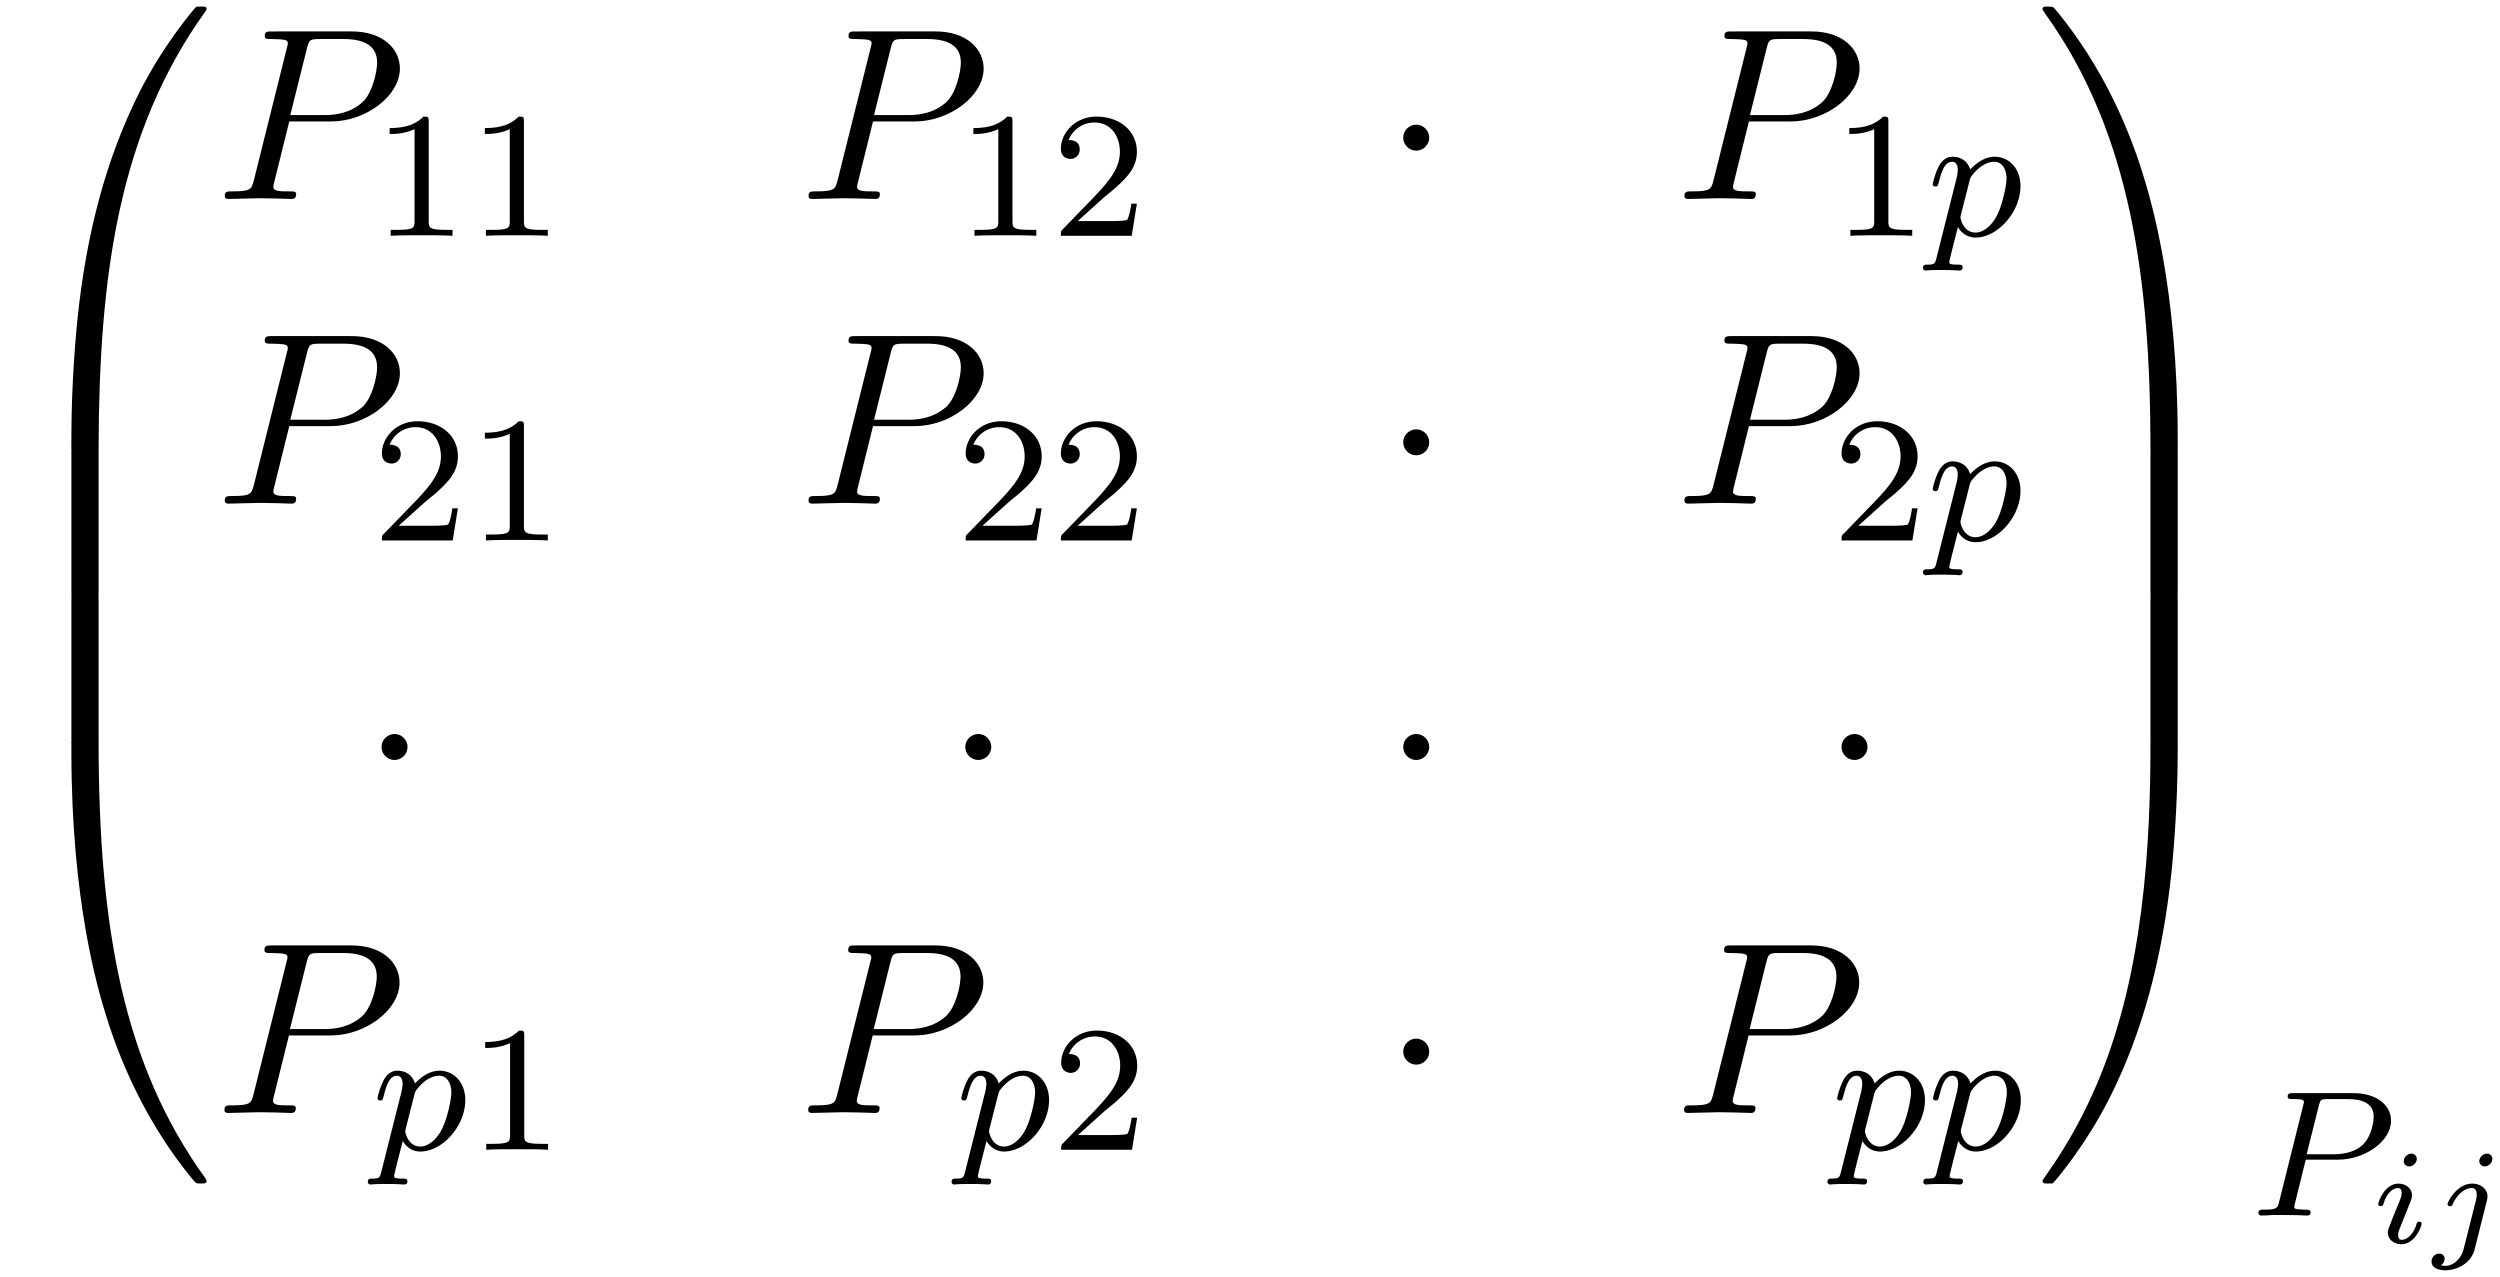
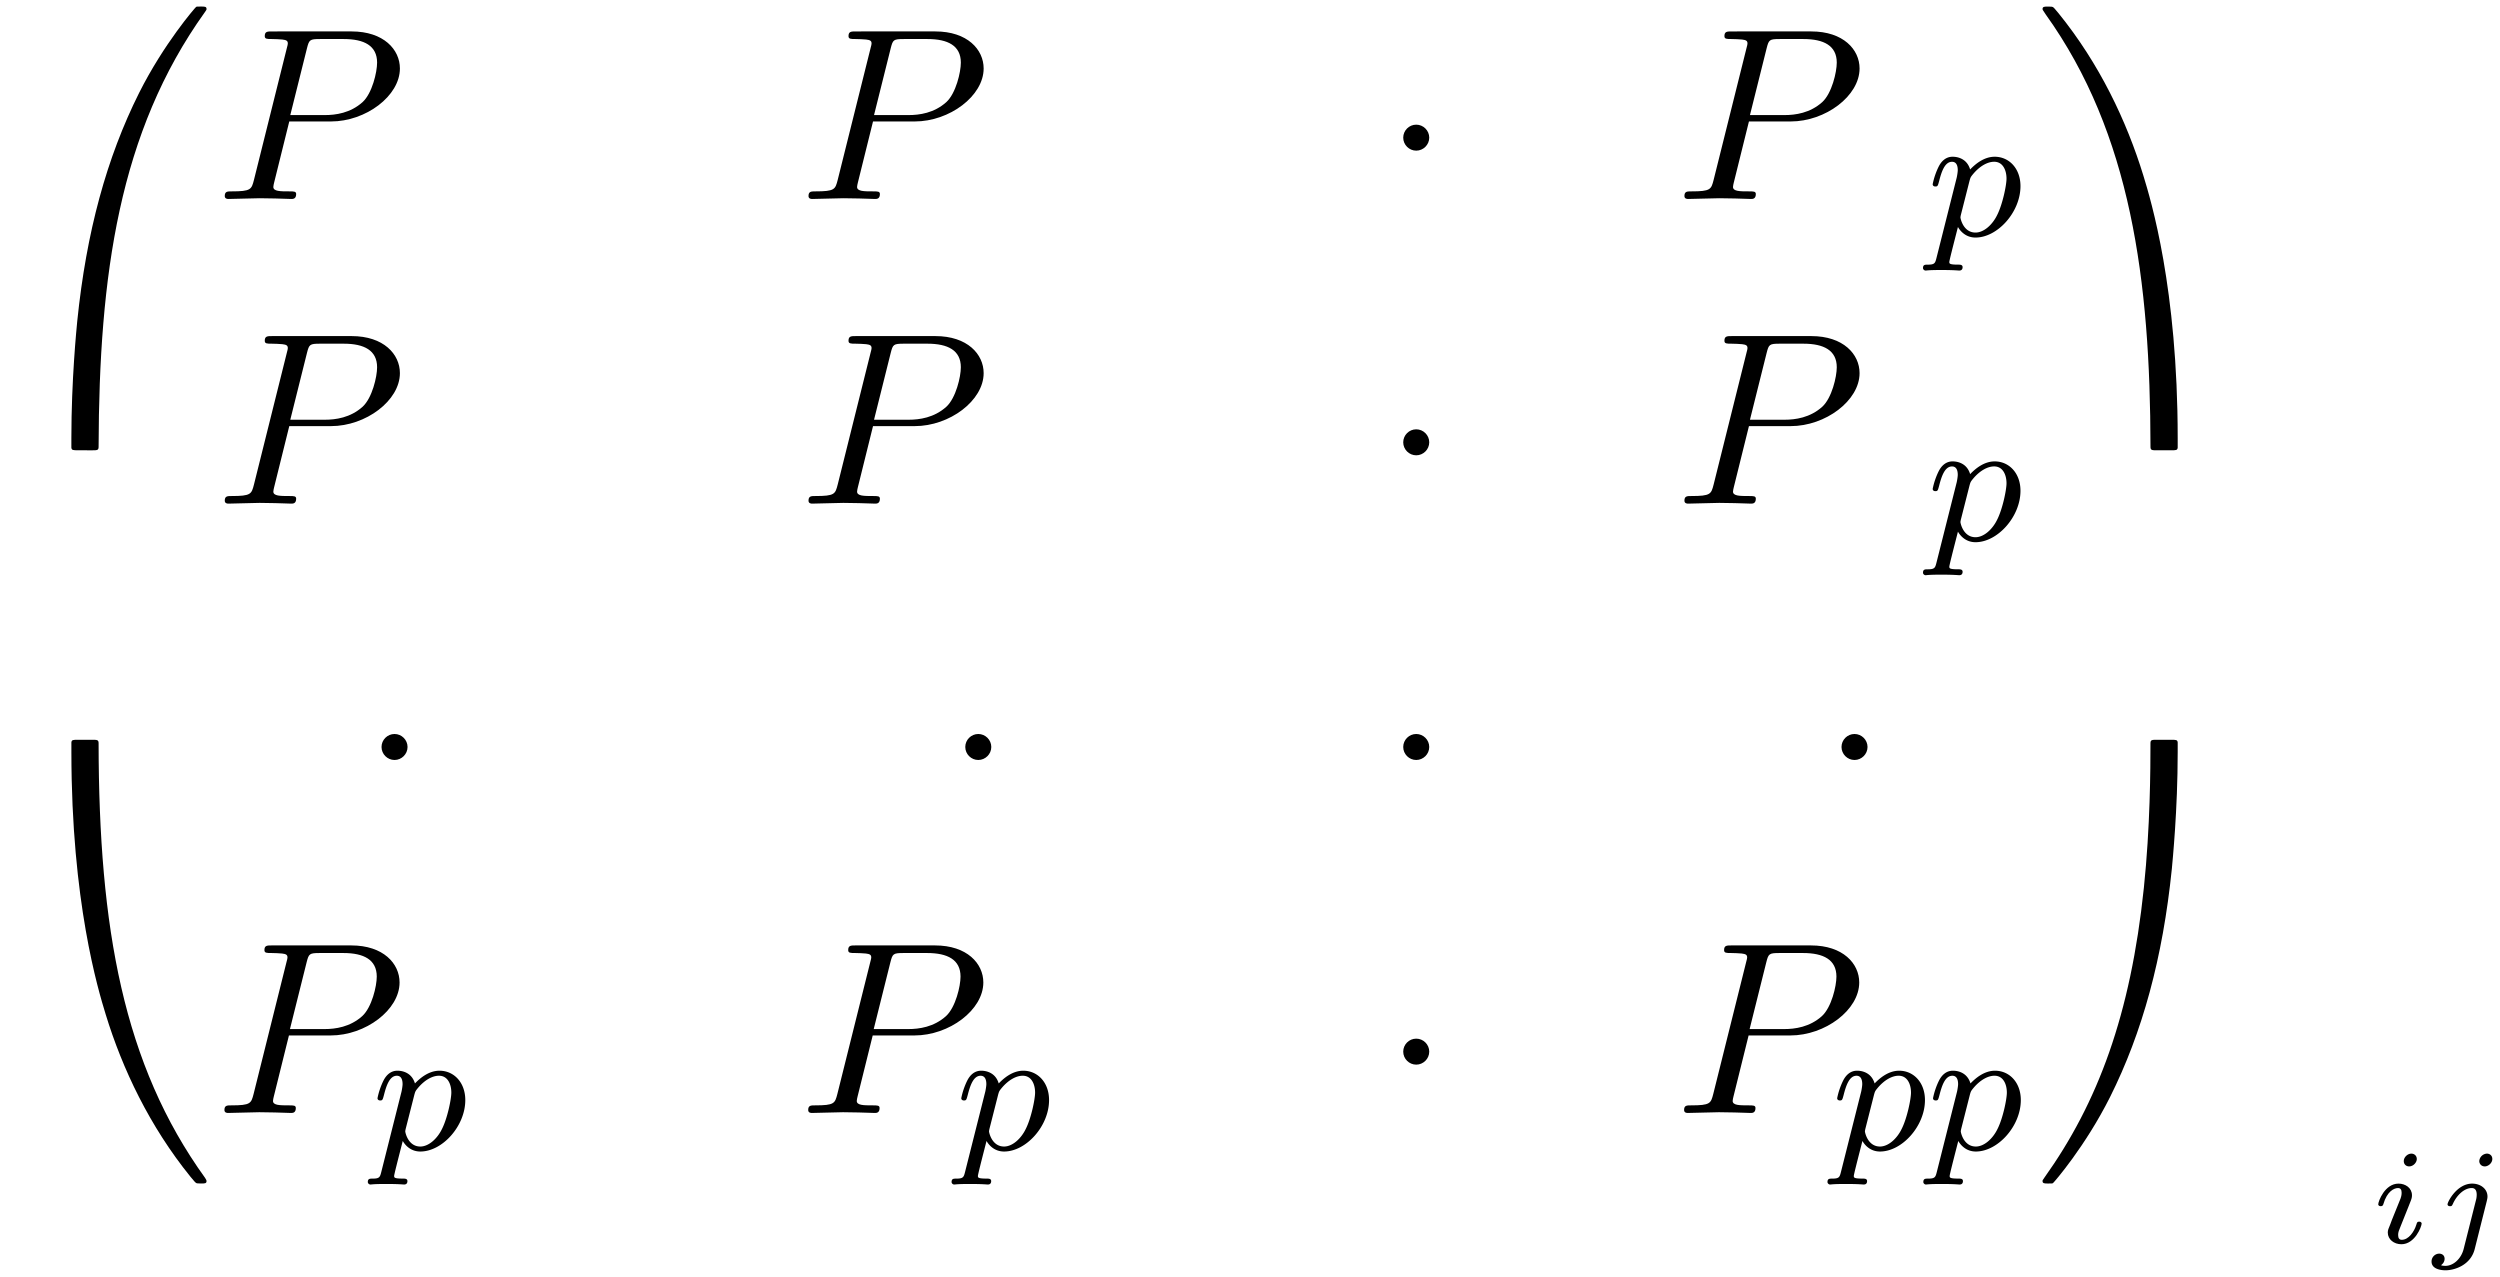
<svg xmlns="http://www.w3.org/2000/svg" xmlns:xlink="http://www.w3.org/1999/xlink" width="186" height="95" viewBox="1872.02 1483.851 111.183 56.787">
  <defs>
    <path id="g2-105" d="M2.08-3.73c0-.143-.107-.24-.245-.24-.161 0-.335.156-.335.33 0 .15.108.239.24.239.19 0 .34-.18.34-.329m-.358 2.086c.023-.06.077-.203.101-.257.018-.054.042-.113.042-.215 0-.335-.299-.52-.598-.52-.61 0-.902.789-.902.92 0 .03.024.084.107.084s.102-.036.12-.09c.167-.58.484-.717.651-.717.12 0 .162.078.162.215 0 .12-.036.21-.048.251l-.31.766c-.073.173-.073.185-.15.388-.078.18-.108.257-.108.359 0 .305.275.52.604.52.604 0 .902-.79.902-.92 0-.013-.006-.084-.113-.084-.084 0-.09.03-.126.143-.095.305-.34.664-.645.664q-.162 0-.162-.216c0-.12.036-.209.114-.394z" />
    <path id="g2-106" d="M2.774-3.73c0-.18-.144-.24-.24-.24a.36.36 0 0 0-.34.33c0 .125.095.239.245.239.155 0 .335-.15.335-.329M1.5.269c-.113.448-.466.753-.813.753-.018 0-.185-.006-.185-.03C.502.986.52.974.52.968A.33.33 0 0 0 .652.711c0-.19-.156-.233-.24-.233a.347.347 0 0 0-.34.353c0 .317.376.388.621.388.4 0 1.118-.227 1.298-.944l.538-2.14c.011-.06.03-.114.03-.197 0-.335-.3-.574-.682-.574-.676 0-1.094.807-1.094.92 0 .036.024.084.108.084s.09-.024.131-.107c.174-.389.508-.7.837-.7.18 0 .221.15.221.299a1 1 0 0 1-.018.18z" />
    <path id="g0-48" d="M4.08 19.31c.24 0 .305 0 .305-.154.022-7.647.906-13.996 4.724-19.33.076-.099.076-.12.076-.142 0-.11-.076-.11-.25-.11s-.197 0-.219.022c-.043.033-1.429 1.626-2.53 3.819C4.745 6.295 3.84 9.6 3.435 13.57c-.032.338-.261 2.607-.261 5.193v.425c.01.12.076.12.305.12z" />
    <path id="g0-49" d="M6.36 18.764c0-6.666-1.19-10.571-1.527-11.673C4.09 4.669 2.88 2.116 1.058-.131.895-.327.851-.38.808-.404.784-.414.774-.425.6-.425c-.164 0-.25 0-.25.109 0 .021 0 .043.14.24C4.288 5.225 5.139 11.77 5.15 19.156c0 .153.065.153.305.153h.6c.229 0 .294 0 .305-.12z" />
    <path id="g0-64" d="M3.48-.545c-.23 0-.295 0-.305.12V0c0 6.665 1.189 10.57 1.527 11.673.742 2.422 1.953 4.974 3.774 7.222.164.196.208.25.251.272.022.011.033.022.208.022s.25 0 .25-.109c0-.022 0-.044-.065-.142-3.633-5.04-4.724-11.105-4.735-19.33 0-.153-.065-.153-.305-.153z" />
    <path id="g0-65" d="M6.36-.425c-.01-.12-.076-.12-.305-.12h-.6c-.24 0-.306 0-.306.152 0 1.124-.01 3.72-.294 6.437-.59 5.64-2.04 9.545-4.43 12.894-.076.098-.076.12-.076.142 0 .11.087.11.251.11.175 0 .196 0 .218-.023.044-.032 1.43-1.625 2.531-3.818C4.79 12.47 5.695 9.164 6.1 5.193c.03-.338.26-2.608.26-5.193z" />
-     <path id="g0-66" d="M4.385.185c0-.283-.01-.294-.305-.294h-.6c-.295 0-.305.01-.305.294V6.36c0 .284.01.295.305.295h.6c.295 0 .305-.011.305-.295z" />
-     <path id="g0-67" d="M6.36.185c0-.283-.01-.294-.305-.294h-.6c-.295 0-.306.01-.306.294V6.36c0 .284.011.295.306.295h.6c.294 0 .305-.011.305-.295z" />
-     <path id="g5-49" d="M2.503-5.077c0-.215-.016-.223-.232-.223-.326.319-.749.51-1.506.51v.263c.215 0 .646 0 1.108-.215v4.088c0 .295-.024.391-.781.391H.813V0c.327-.024 1.012-.024 1.37-.024s1.053 0 1.38.024v-.263h-.28c-.756 0-.78-.096-.78-.39z" />
-     <path id="g5-50" d="M2.248-1.626c.127-.12.462-.382.59-.494.494-.454.964-.893.964-1.618 0-.948-.797-1.562-1.794-1.562-.956 0-1.586.725-1.586 1.434 0 .391.311.447.423.447a.41.41 0 0 0 .414-.423c0-.414-.398-.414-.494-.414a1.23 1.23 0 0 1 1.156-.781c.741 0 1.124.63 1.124 1.299 0 .829-.582 1.435-1.523 2.399L.518-.303C.422-.215.422-.199.422 0h3.149l.23-1.427h-.246c-.024.16-.088.558-.184.71-.047.063-.653.063-.78.063H1.17z" />
    <path id="g4-80" d="M3.305-3.447H5.16c1.55 0 3.065-1.135 3.065-2.357 0-.84-.72-1.647-2.149-1.647H2.542c-.207 0-.327 0-.327.207 0 .131.098.131.316.131.142 0 .338.011.469.022.175.022.24.055.24.175 0 .043-.01.076-.044.207L1.735-.851c-.11.426-.131.513-.993.513-.186 0-.306 0-.306.207C.436 0 .567 0 .6 0c.305 0 1.08-.033 1.385-.033.23 0 .47.011.699.011.24 0 .48.022.709.022.076 0 .218 0 .218-.218 0-.12-.098-.12-.306-.12-.403 0-.709 0-.709-.197 0-.065.022-.12.033-.185zm.786-3.251c.098-.382.12-.415.589-.415h1.047c.906 0 1.484.295 1.484 1.048 0 .425-.218 1.363-.644 1.756-.545.49-1.2.578-1.68.578H3.35z" />
    <path id="g1-1" d="M2.095-2.727c0-.317-.262-.578-.579-.578s-.578.261-.578.578.262.578.578.578.579-.262.579-.578" />
-     <path id="g3-80" d="M2.51-2.487h1.451c1.148 0 2.343-.797 2.343-1.737 0-.678-.637-1.22-1.665-1.22H1.953c-.144 0-.247 0-.247.152 0 .111.103.111.23.111.264 0 .495 0 .495.128 0 .032-.008.04-.032.143L1.331-.63c-.072.295-.088.367-.654.367-.183 0-.27 0-.27.151C.406-.08.43 0 .533 0c.151 0 .343-.016.494-.024h.51c.765 0 .973.024 1.028.024.048 0 .16 0 .16-.151 0-.112-.104-.112-.24-.112-.023 0-.167 0-.302-.016C2.016-.295 2-.319 2-.391c0-.04.016-.087.024-.127zm.582-2.399c.072-.27.08-.295.407-.295h.877c.653 0 1.155.192 1.155.781 0 .104-.04.813-.486 1.252-.12.12-.502.422-1.283.422H2.55z" />
    <path id="g3-112" d="M.414.964c-.063.255-.08.32-.398.32-.112 0-.207 0-.207.15 0 .072.071.112.111.112.08 0 .112-.024.702-.024.574 0 .74.024.797.024.032 0 .151 0 .151-.151 0-.112-.111-.112-.207-.112-.383 0-.383-.048-.383-.12 0-.055.144-.621.383-1.554.104.184.35.47.781.47.98 0 2-1.131 2-2.287 0-.789-.51-1.307-1.147-1.307-.478 0-.861.327-1.092.566-.168-.566-.702-.566-.781-.566-.287 0-.486.183-.614.43a3.2 3.2 0 0 0-.27.79c0 .071.055.103.119.103.103 0 .111-.032.167-.239.104-.406.247-.86.574-.86.2 0 .255.183.255.374 0 .08-.032.27-.048.335zm1.467-3.419c.04-.135.04-.151.16-.295.302-.358.645-.542.932-.542.398 0 .55.39.55.75 0 .294-.176 1.147-.415 1.617-.207.43-.59.782-.964.782-.542 0-.67-.622-.67-.678a1 1 0 0 1 .024-.127z" />
  </defs>
  <g id="page1">
    <use xlink:href="#g0-48" x="1872.02" y="1484.568" />
    <use xlink:href="#g0-66" x="1872.02" y="1503.769" />
    <use xlink:href="#g0-66" x="1872.02" y="1510.314" />
    <use xlink:href="#g0-64" x="1872.02" y="1517.296" />
    <use xlink:href="#g4-80" x="1881.58" y="1492.7" />
    <use xlink:href="#g5-49" x="1888.583" y="1494.337" />
    <use xlink:href="#g5-49" x="1892.818" y="1494.337" />
    <use xlink:href="#g4-80" x="1907.541" y="1492.7" />
    <use xlink:href="#g5-49" x="1914.545" y="1494.337" />
    <use xlink:href="#g5-50" x="1918.779" y="1494.337" />
    <use xlink:href="#g1-1" x="1933.488" y="1492.7" />
    <use xlink:href="#g4-80" x="1946.496" y="1492.7" />
    <use xlink:href="#g5-49" x="1953.499" y="1494.337" />
    <use xlink:href="#g3-112" x="1957.733" y="1494.337" />
    <use xlink:href="#g4-80" x="1881.58" y="1506.249" />
    <use xlink:href="#g5-50" x="1888.583" y="1507.886" />
    <use xlink:href="#g5-49" x="1892.818" y="1507.886" />
    <use xlink:href="#g4-80" x="1907.541" y="1506.249" />
    <use xlink:href="#g5-50" x="1914.545" y="1507.886" />
    <use xlink:href="#g5-50" x="1918.779" y="1507.886" />
    <use xlink:href="#g1-1" x="1933.488" y="1506.249" />
    <use xlink:href="#g4-80" x="1946.496" y="1506.249" />
    <use xlink:href="#g5-50" x="1953.499" y="1507.886" />
    <use xlink:href="#g3-112" x="1957.733" y="1507.886" />
    <use xlink:href="#g1-1" x="1888.05" y="1519.799" />
    <use xlink:href="#g1-1" x="1914.011" y="1519.799" />
    <use xlink:href="#g1-1" x="1933.488" y="1519.799" />
    <use xlink:href="#g1-1" x="1952.98" y="1519.799" />
    <use xlink:href="#g4-80" x="1881.565" y="1533.348" />
    <use xlink:href="#g3-112" x="1888.569" y="1534.984" />
    <use xlink:href="#g5-49" x="1892.832" y="1534.984" />
    <use xlink:href="#g4-80" x="1907.527" y="1533.348" />
    <use xlink:href="#g3-112" x="1914.531" y="1534.984" />
    <use xlink:href="#g5-50" x="1918.793" y="1534.984" />
    <use xlink:href="#g1-1" x="1933.488" y="1533.348" />
    <use xlink:href="#g4-80" x="1946.481" y="1533.348" />
    <use xlink:href="#g3-112" x="1953.485" y="1534.984" />
    <use xlink:href="#g3-112" x="1957.748" y="1534.984" />
    <use xlink:href="#g0-49" x="1962.509" y="1484.568" />
    <use xlink:href="#g0-67" x="1962.509" y="1503.769" />
    <use xlink:href="#g0-67" x="1962.509" y="1510.314" />
    <use xlink:href="#g0-65" x="1962.509" y="1517.296" />
    <use xlink:href="#g3-80" x="1972.054" y="1537.911" />
    <use xlink:href="#g2-105" x="1977.423" y="1539.126" />
    <use xlink:href="#g2-106" x="1980.087" y="1539.126" />
  </g>
  <script type="text/ecmascript">if(window.parent.postMessage)window.parent.postMessage("34.62459|139.5|71.25|"+window.location,"*");</script>
</svg>